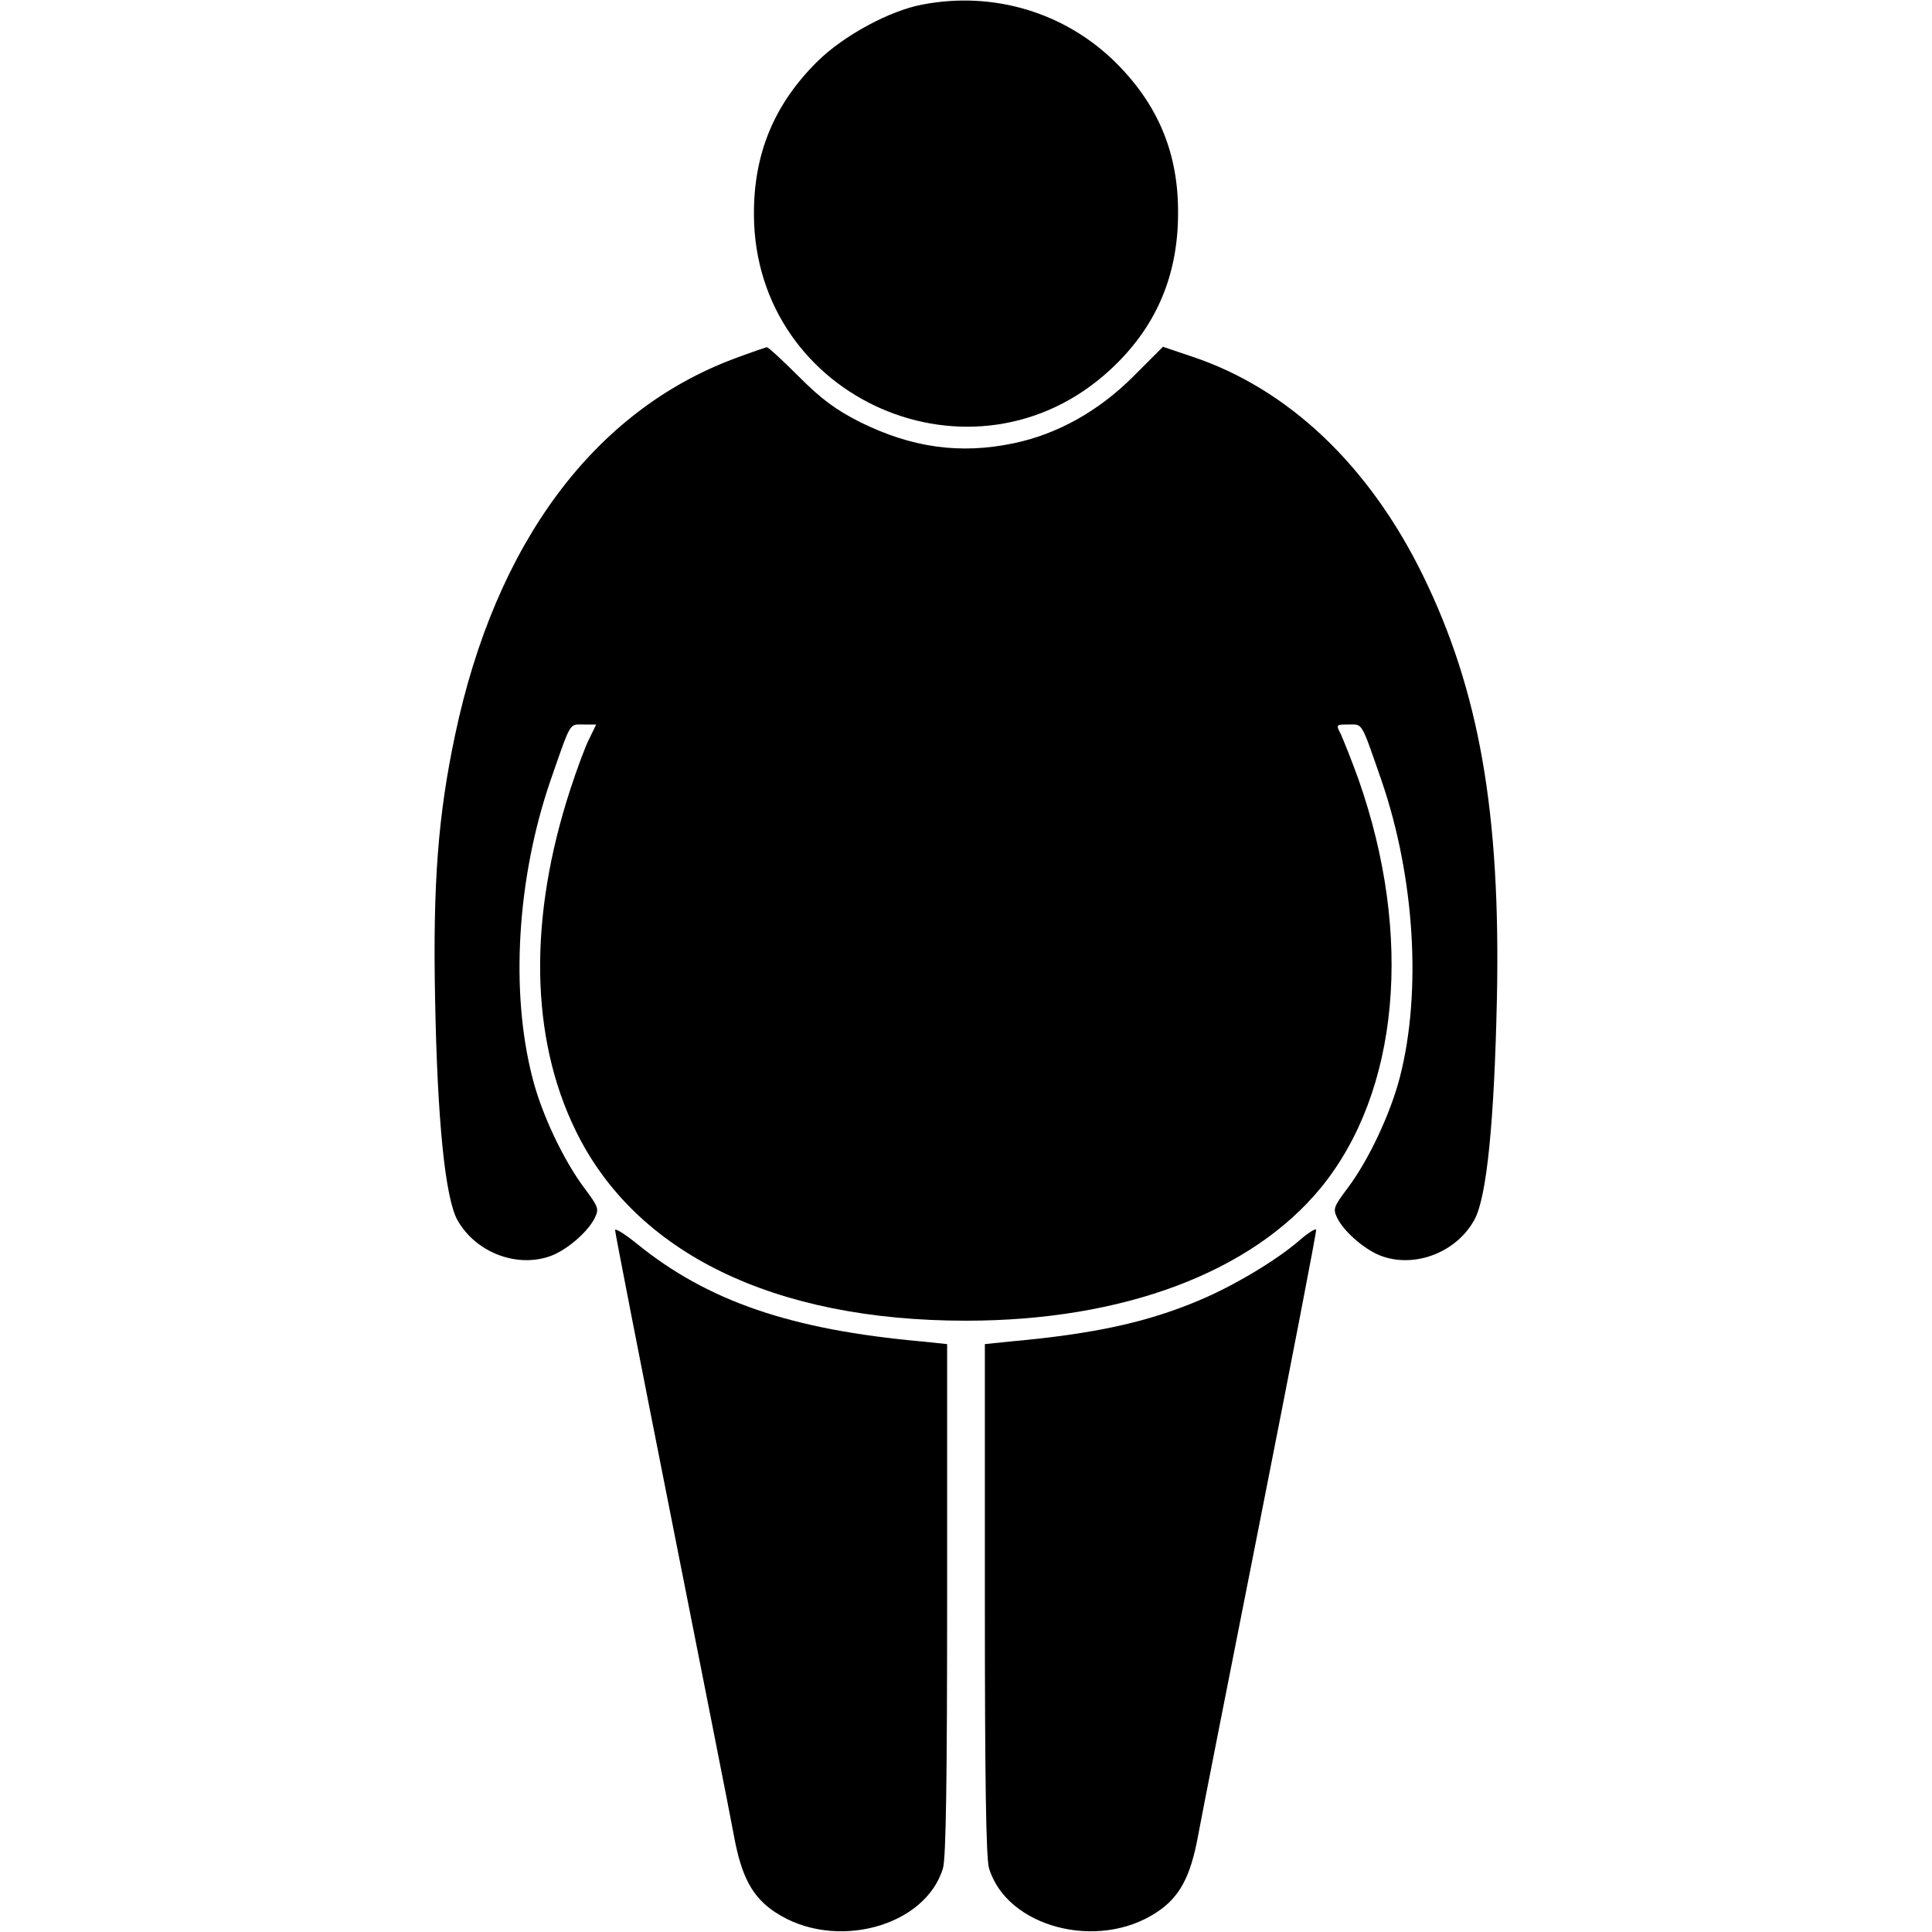
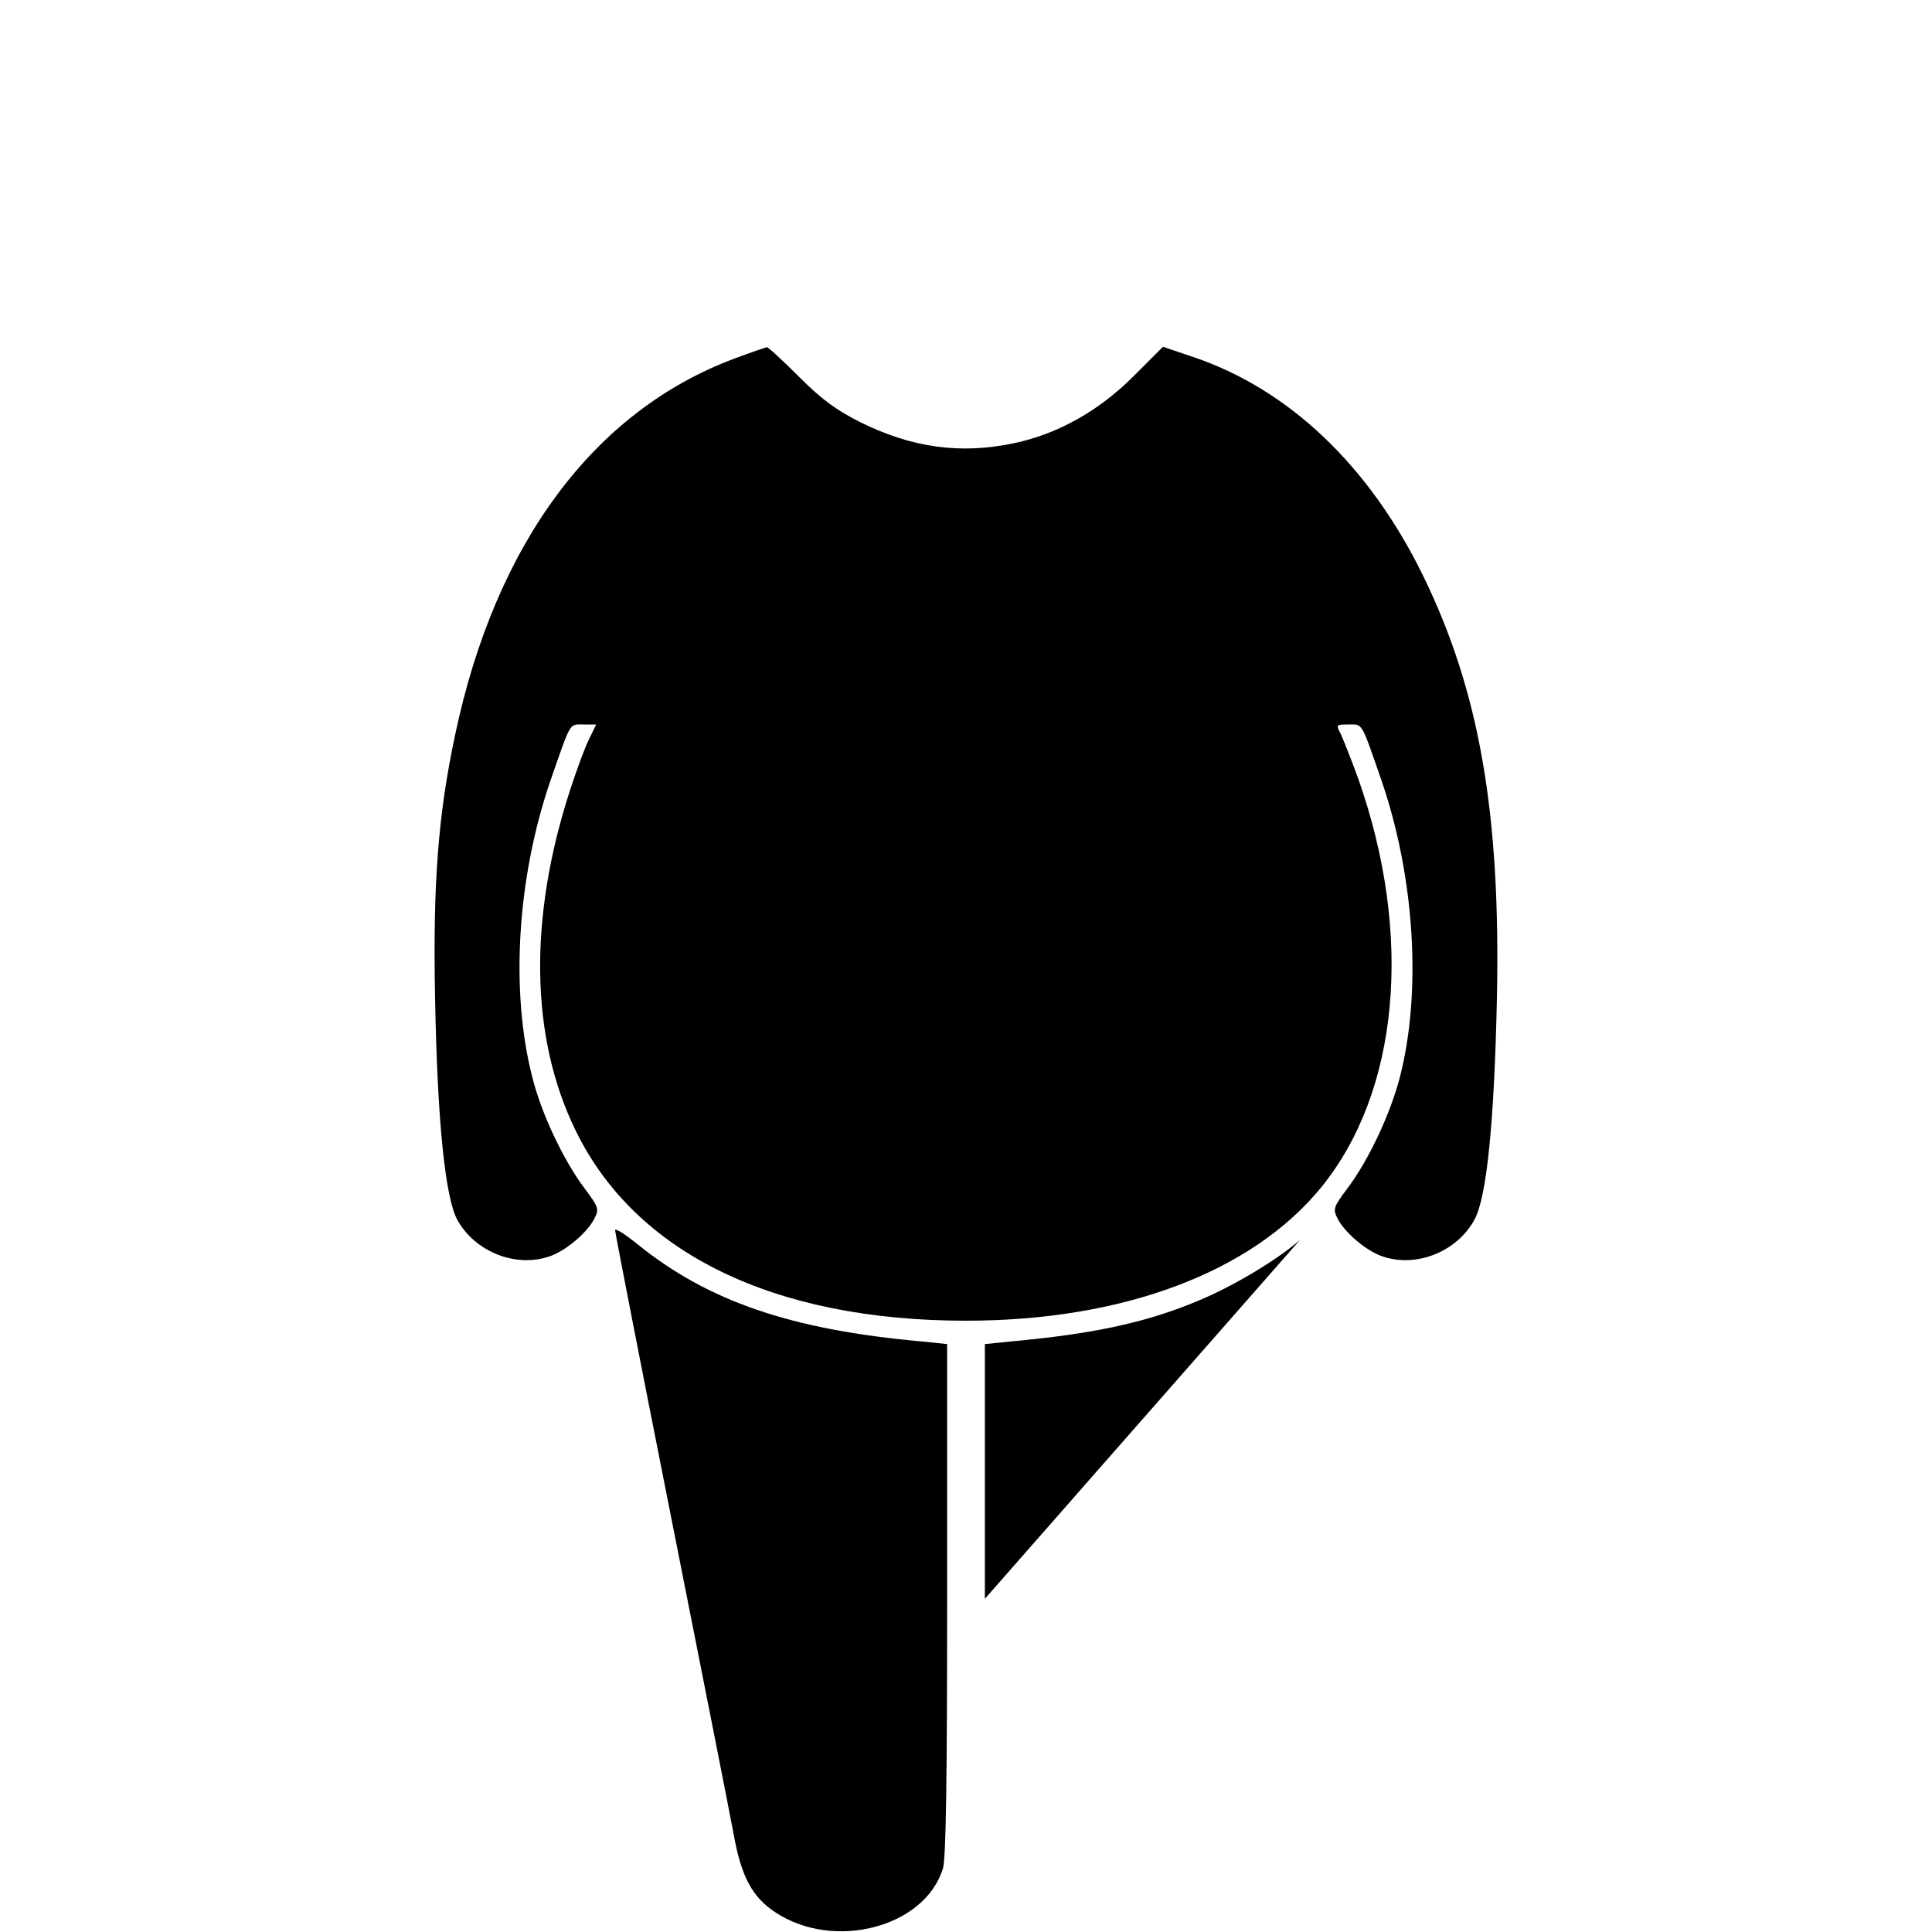
<svg xmlns="http://www.w3.org/2000/svg" data-bbox="115.168 0.141 281.642 511.67" viewBox="0 0 512 512" height="682.667" width="682.667" data-type="shape">
  <g>
-     <path d="M244.5 1.2c-8.7 1.6-20.9 8.2-27.9 15.1-11.5 11.4-16.9 24.5-16.8 40.7.3 48.9 58.3 74.2 94.3 41.1 12.1-11.1 18.1-24.8 18.1-41.6.1-15.9-5.3-28.8-16.6-40-13.4-13.2-32.3-18.9-51.1-15.3z" />
    <path d="M194.7 95c-37.3 13.9-63.4 49-74.1 99.8-4.5 21.2-5.9 39.4-5.3 69.7.6 32.8 2.7 52.9 5.9 58.8 4.7 8.4 15.3 12.7 24.3 9.7 4.3-1.4 10-6.2 12-10 1.3-2.6 1.2-3-2.6-8.1-5.5-7.3-11.4-19.7-13.8-29.3-5.9-22.8-4.1-52.9 4.8-78.8 5.5-15.8 4.9-14.8 8.7-14.8h3.4l-1.8 3.7c-1.1 2.1-3.3 8.1-5 13.3-11.2 34.2-10.7 65.9 1.3 90.5C168.3 332.1 205.1 350 256 350c41.6 0 75.7-12.8 94.1-35.3 20.7-25.4 24.5-66.7 9.9-108.2-1.8-5-3.9-10.2-4.6-11.8-1.4-2.7-1.4-2.7 2-2.7 3.8 0 3.2-1 8.7 14.8 8.8 25.6 10.7 56 4.9 78.6-2.5 9.7-8.3 22.1-13.9 29.5-3.8 5.1-3.9 5.5-2.6 8.1 2 3.8 7.7 8.6 12 10 8.9 3 19.6-1.3 24.2-9.7 3.3-5.8 5.3-26 6-58.8 1-49.2-4.7-81.5-19.6-112-14.3-29.2-35.7-49.5-61.2-58l-7.7-2.6-7.9 7.9c-9.1 9.1-20.1 15.3-31.8 17.7-14 2.9-26.7 1.2-40.5-5.6-6.5-3.3-10.2-6-16.3-12.1-4.3-4.3-8.1-7.8-8.5-7.8-.4.1-4.2 1.4-8.5 3z" />
    <path d="M163 326c0 .6 6.7 35 14.9 76.3 8.2 41.4 15.7 79.2 16.6 84.2 2 10.9 4.9 16.3 11 20.3 15.6 10.3 39.7 3.9 44.4-11.7.8-2.7 1.1-23.7 1.1-71.4v-67.5l-6.7-.7c-34.6-3.1-56.6-10.6-75.4-25.8-3.2-2.6-5.9-4.3-5.9-3.7z" />
-     <path d="M344.5 328.6c-6.2 5.4-17.6 12.2-26.7 16-13.7 5.8-27.8 8.9-50 10.9l-6.8.7v67.5c0 47.7.3 68.7 1.1 71.4 4.7 15.6 28.8 22 44.4 11.7 6.1-4 9-9.4 11-20.3.9-5 8.4-42.9 16.6-84.4 8.2-41.5 14.8-75.7 14.7-76.2-.2-.4-2.1.8-4.3 2.7z" />
+     <path d="M344.5 328.6c-6.2 5.4-17.6 12.2-26.7 16-13.7 5.8-27.8 8.9-50 10.9l-6.8.7v67.5z" />
  </g>
</svg>